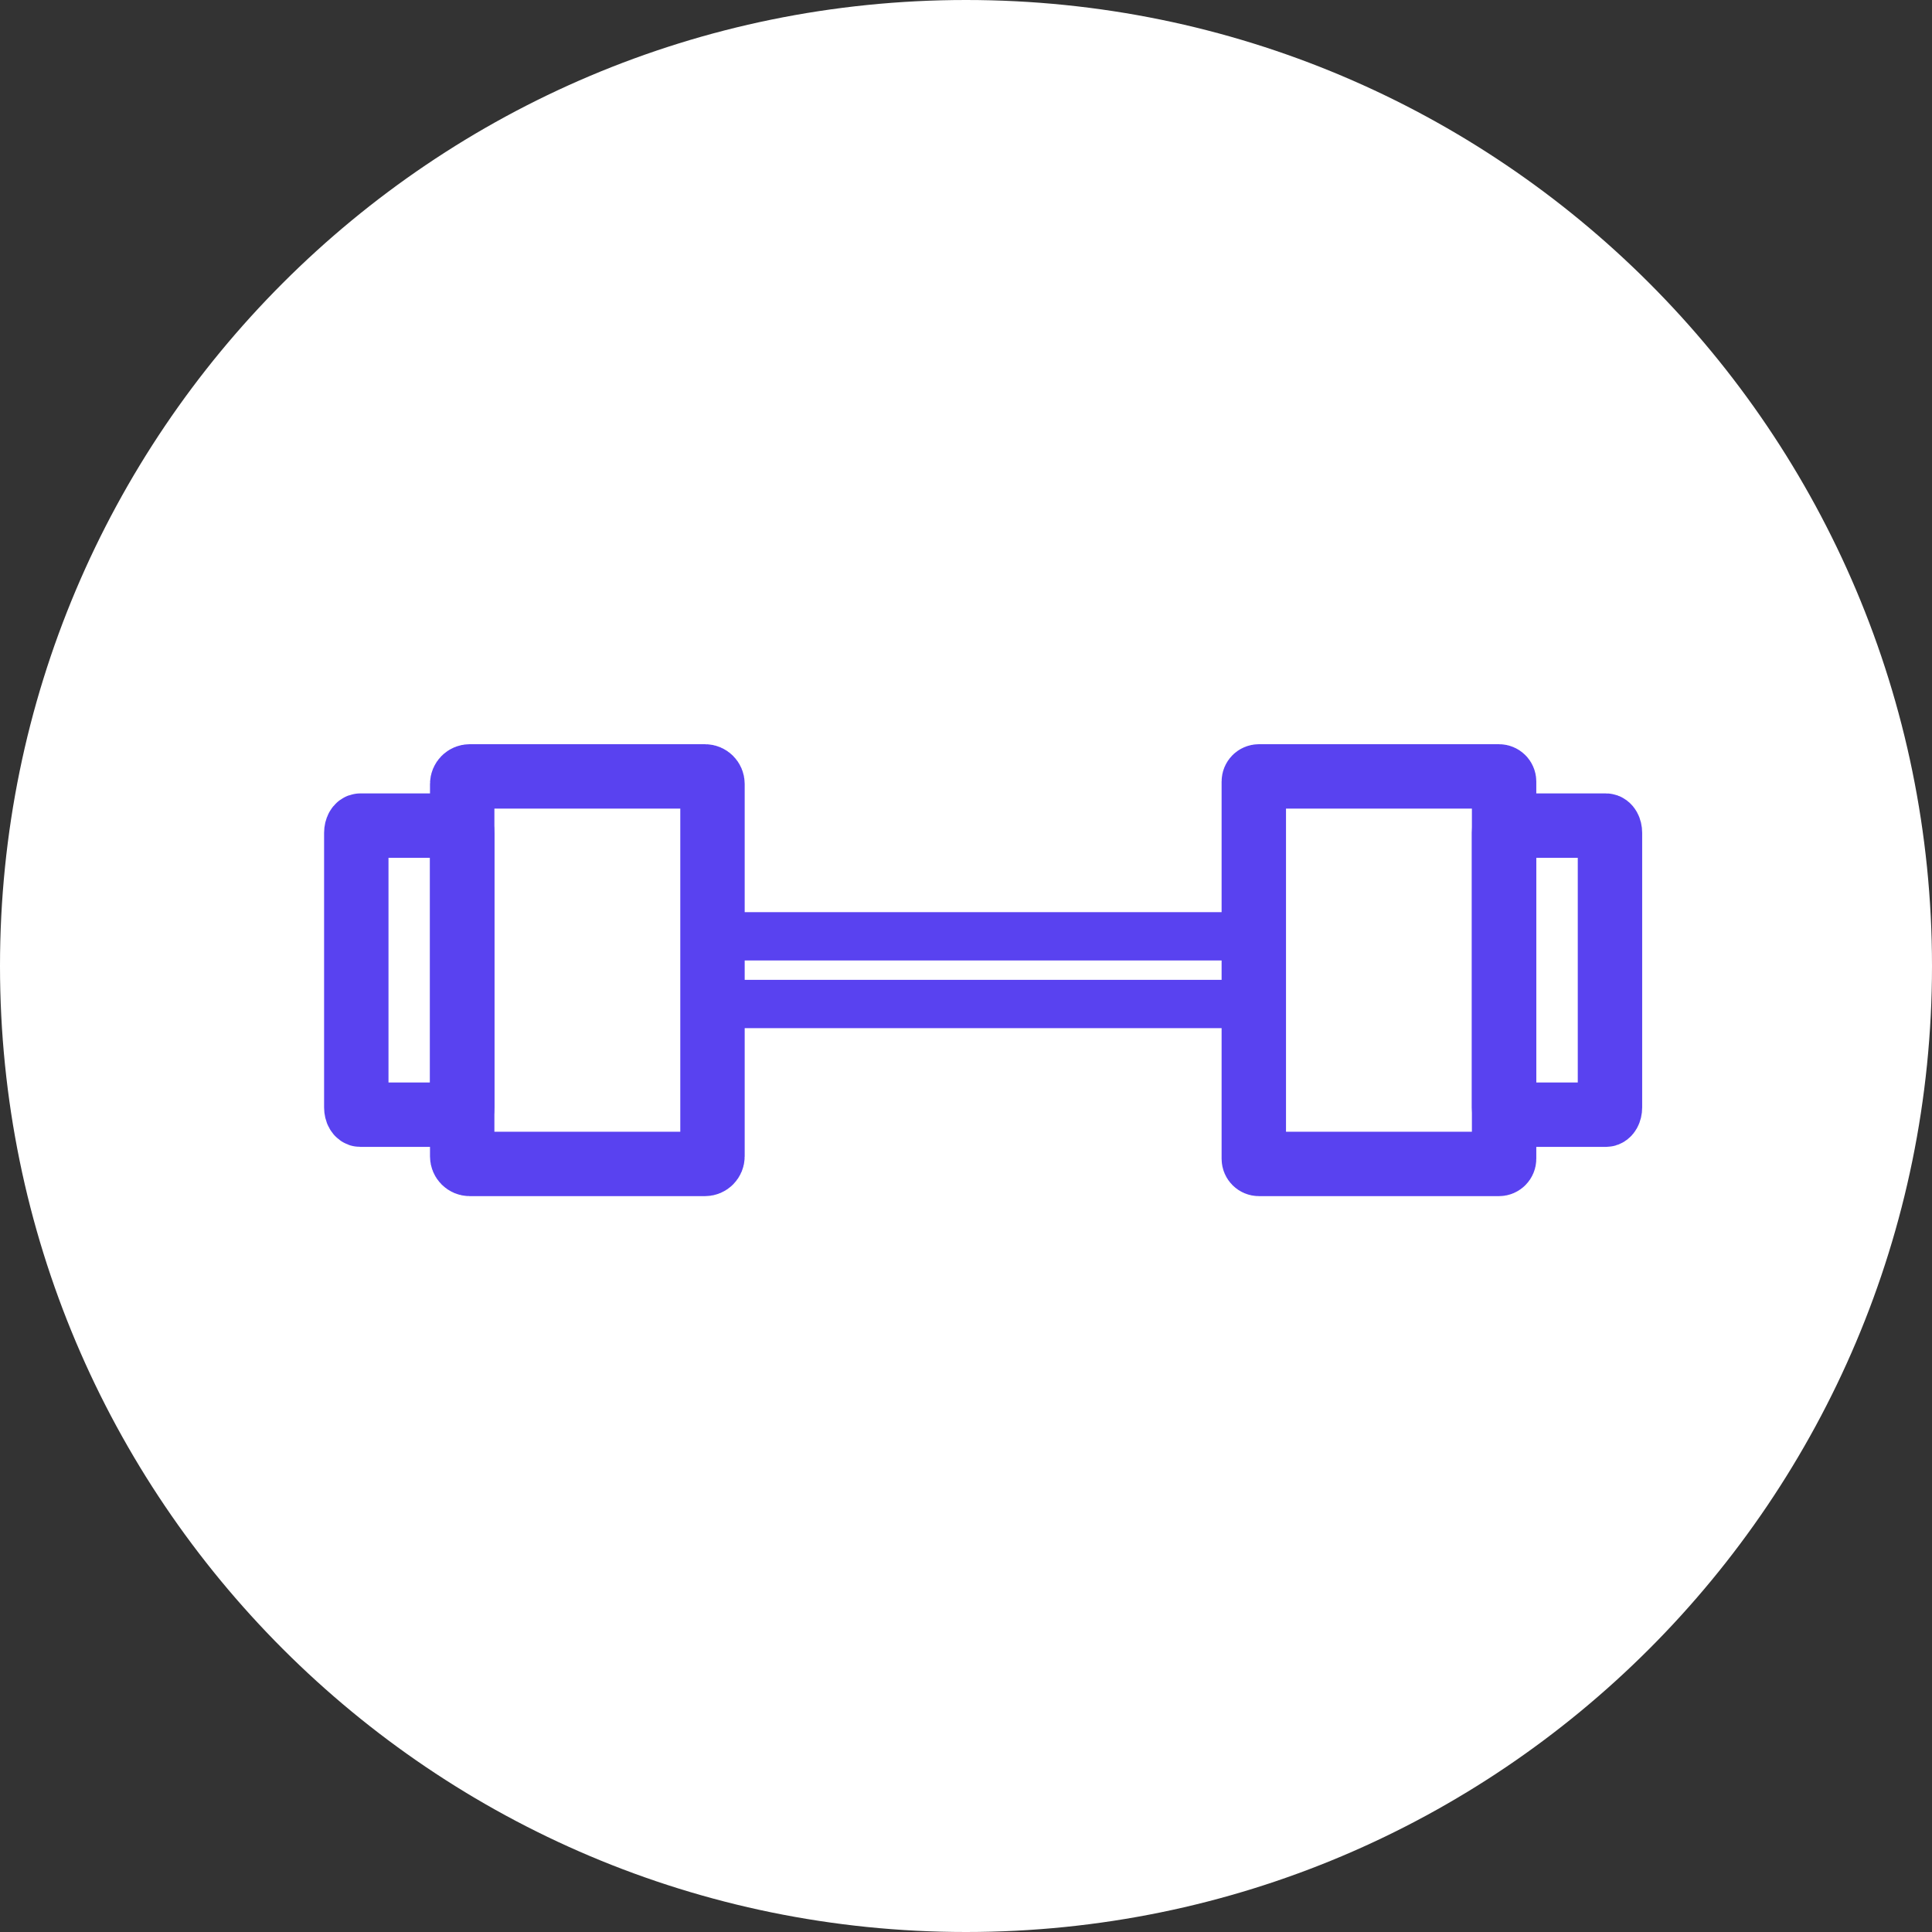
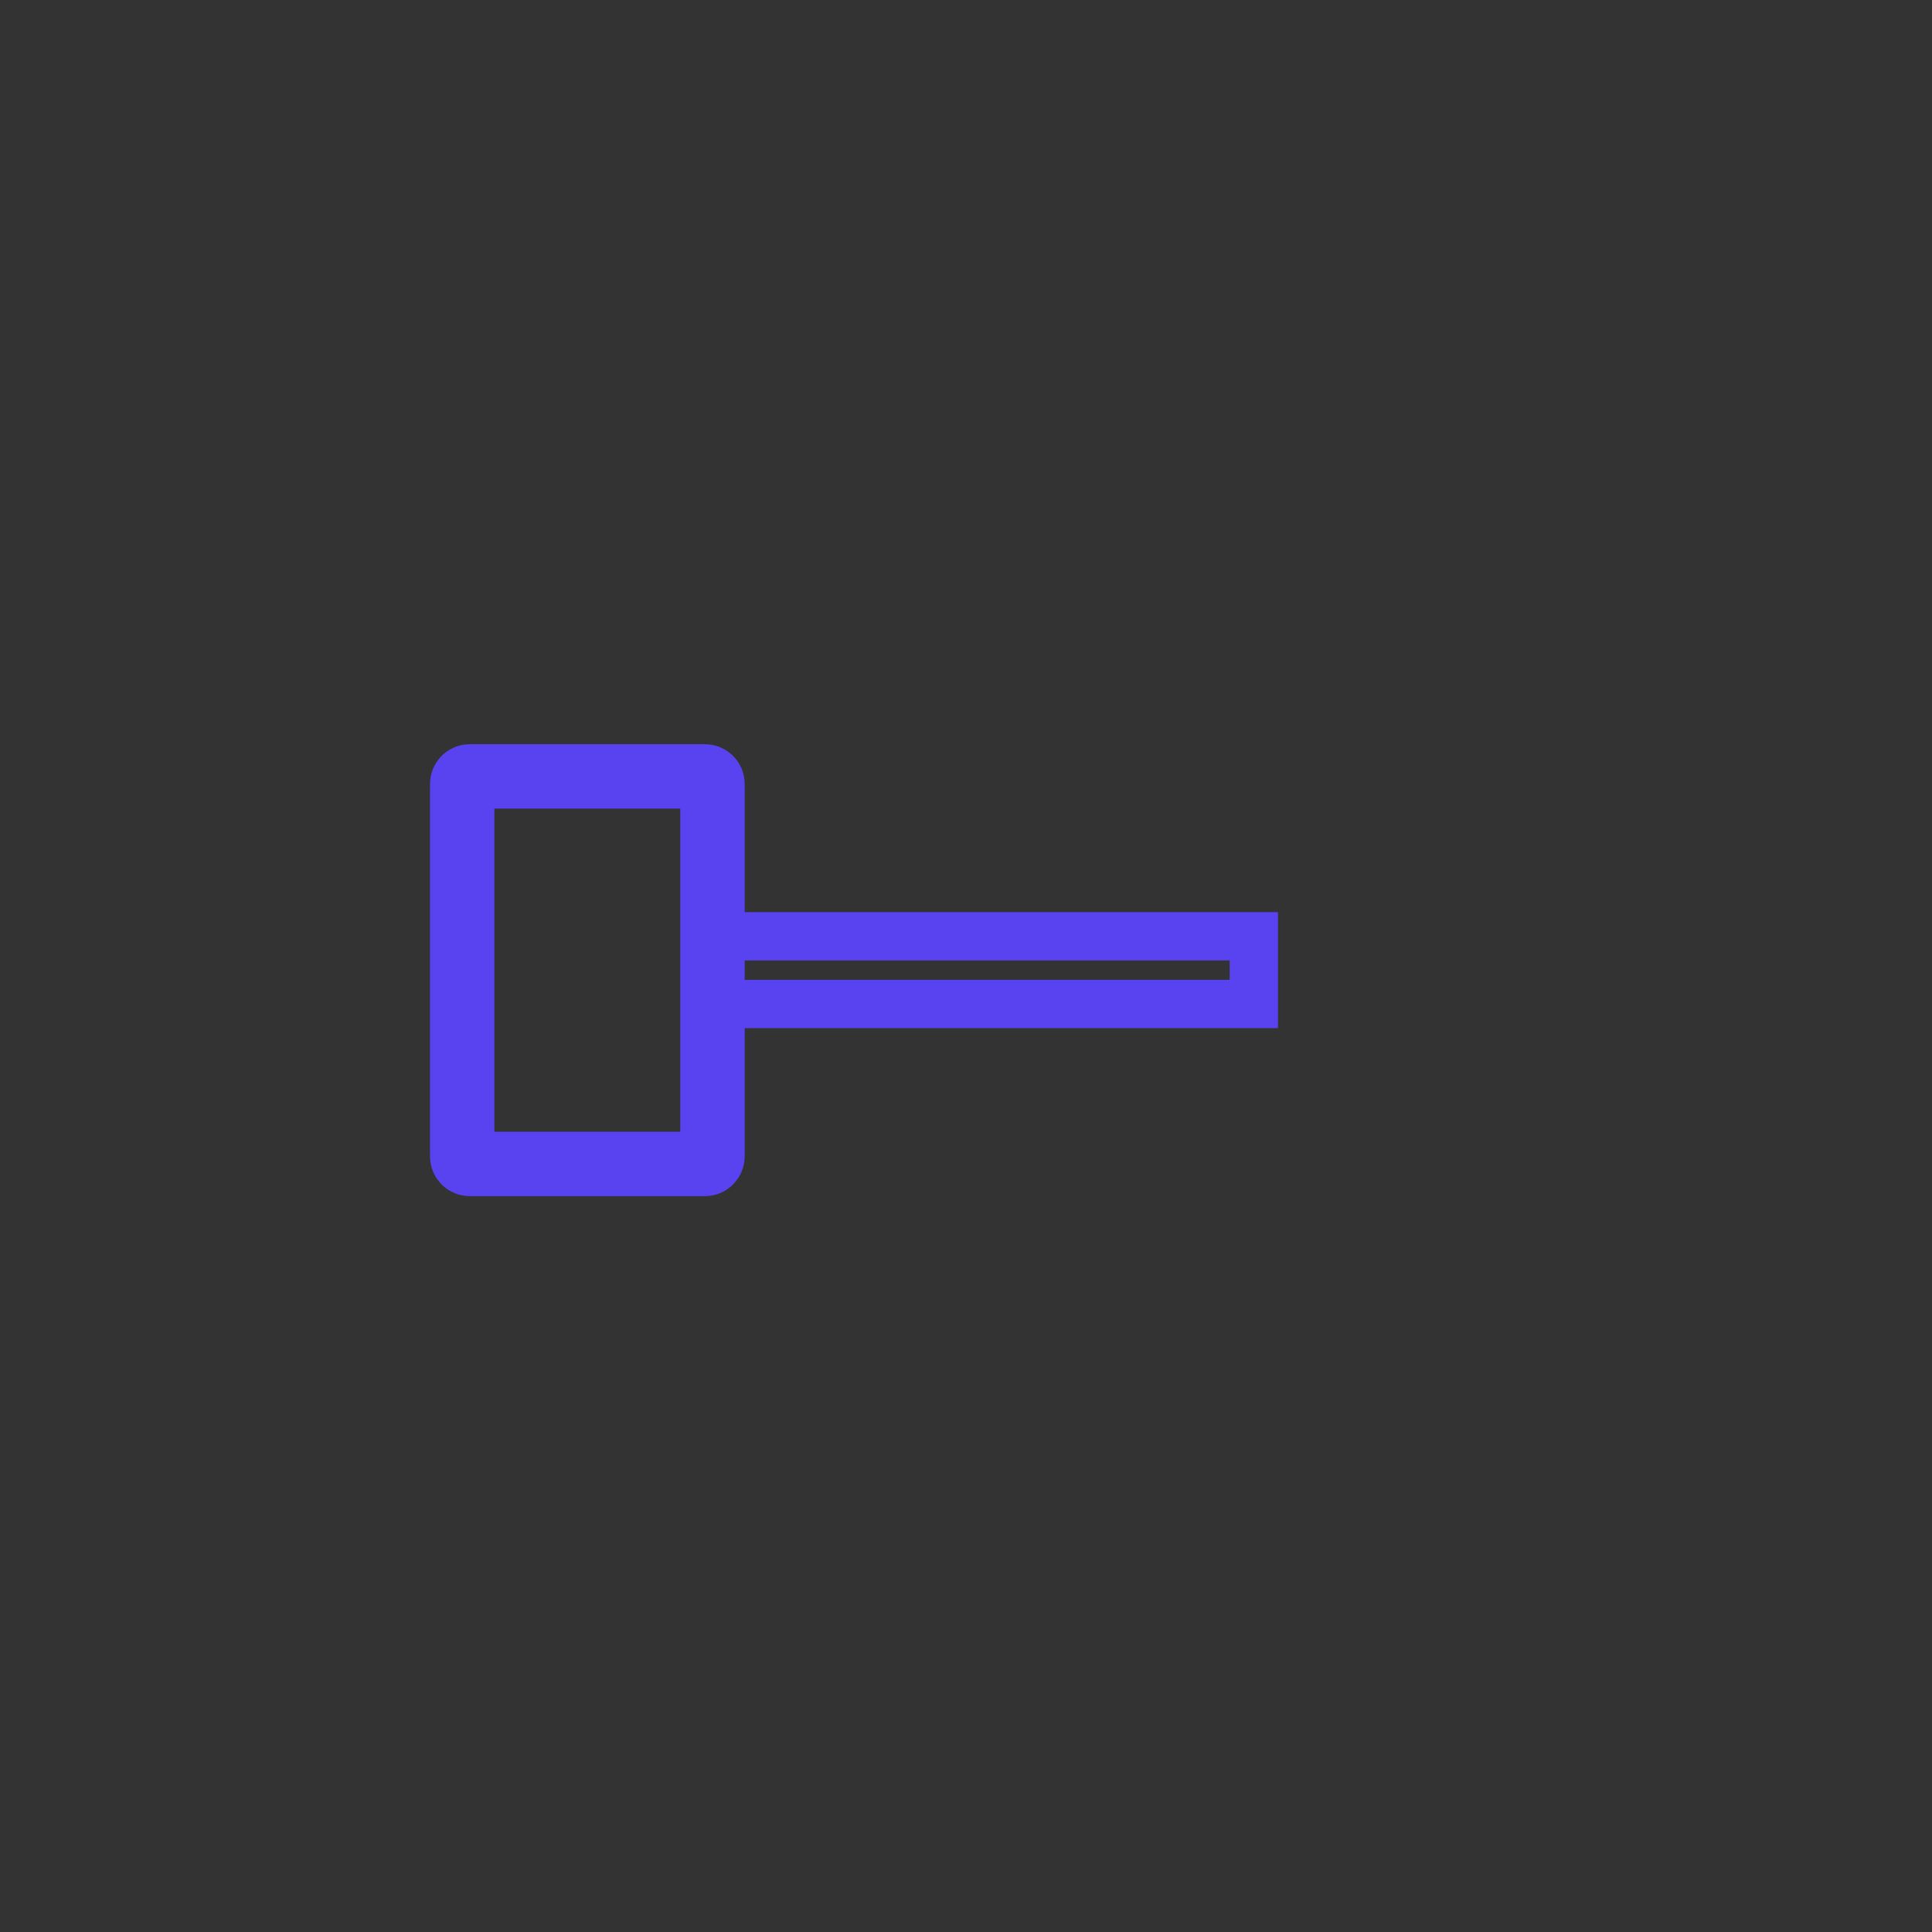
<svg xmlns="http://www.w3.org/2000/svg" width="60" height="60" viewBox="0 0 60 60" fill="none">
  <rect x="0" y="0" width="60" height="60" fill="#333333" stroke="none" />
  <g clip-path="url(#clip0_3013_3747)">
-     <path d="M30 60C13.431 60 0 46.569 0 30C0 13.431 13.431 0 30 0C46.569 0 60 13.431 60 30C60 46.569 46.569 60 30 60Z" fill="white" />
    <path d="M38.939 31.18H22.127V29.078H38.939V31.18Z" stroke="#5942F0" stroke-width="1.5" stroke-miterlimit="10" />
    <path d="M21.894 36.147H14.587C14.459 36.147 14.354 36.042 14.354 35.912V24.346C14.354 24.217 14.459 24.112 14.587 24.112H21.894C22.023 24.112 22.127 24.217 22.127 24.346V35.912C22.127 36.042 22.023 36.147 21.894 36.147Z" stroke="#5942F0" stroke-width="2" stroke-miterlimit="10" />
-     <path fill-rule="evenodd" clip-rule="evenodd" d="M11.191 34.618H14.229C14.298 34.618 14.355 34.518 14.355 34.395V25.863C14.355 25.74 14.298 25.64 14.229 25.64H11.191C11.122 25.64 11.065 25.74 11.065 25.863V34.395C11.065 34.518 11.122 34.618 11.191 34.618Z" stroke="#5942F0" stroke-width="2" stroke-miterlimit="10" />
-     <path d="M46.552 36.147H39.097C39.009 36.147 38.938 36.075 38.938 35.987V24.271C38.938 24.183 39.009 24.112 39.097 24.112H46.552C46.64 24.112 46.711 24.183 46.711 24.271V35.987C46.711 36.075 46.64 36.147 46.552 36.147Z" stroke="#5942F0" stroke-width="2" stroke-miterlimit="10" />
-     <path fill-rule="evenodd" clip-rule="evenodd" d="M49.873 34.618H46.837C46.767 34.618 46.71 34.517 46.71 34.393V25.865C46.71 25.741 46.767 25.64 46.837 25.64H49.873C49.943 25.64 49.999 25.741 49.999 25.865V34.393C49.999 34.517 49.943 34.618 49.873 34.618Z" stroke="#5942F0" stroke-width="2" stroke-miterlimit="10" />
  </g>
  <defs>
    <clipPath id="clip0_3013_3747">
      <rect width="60" height="60" fill="white" />
    </clipPath>
  </defs>
</svg>